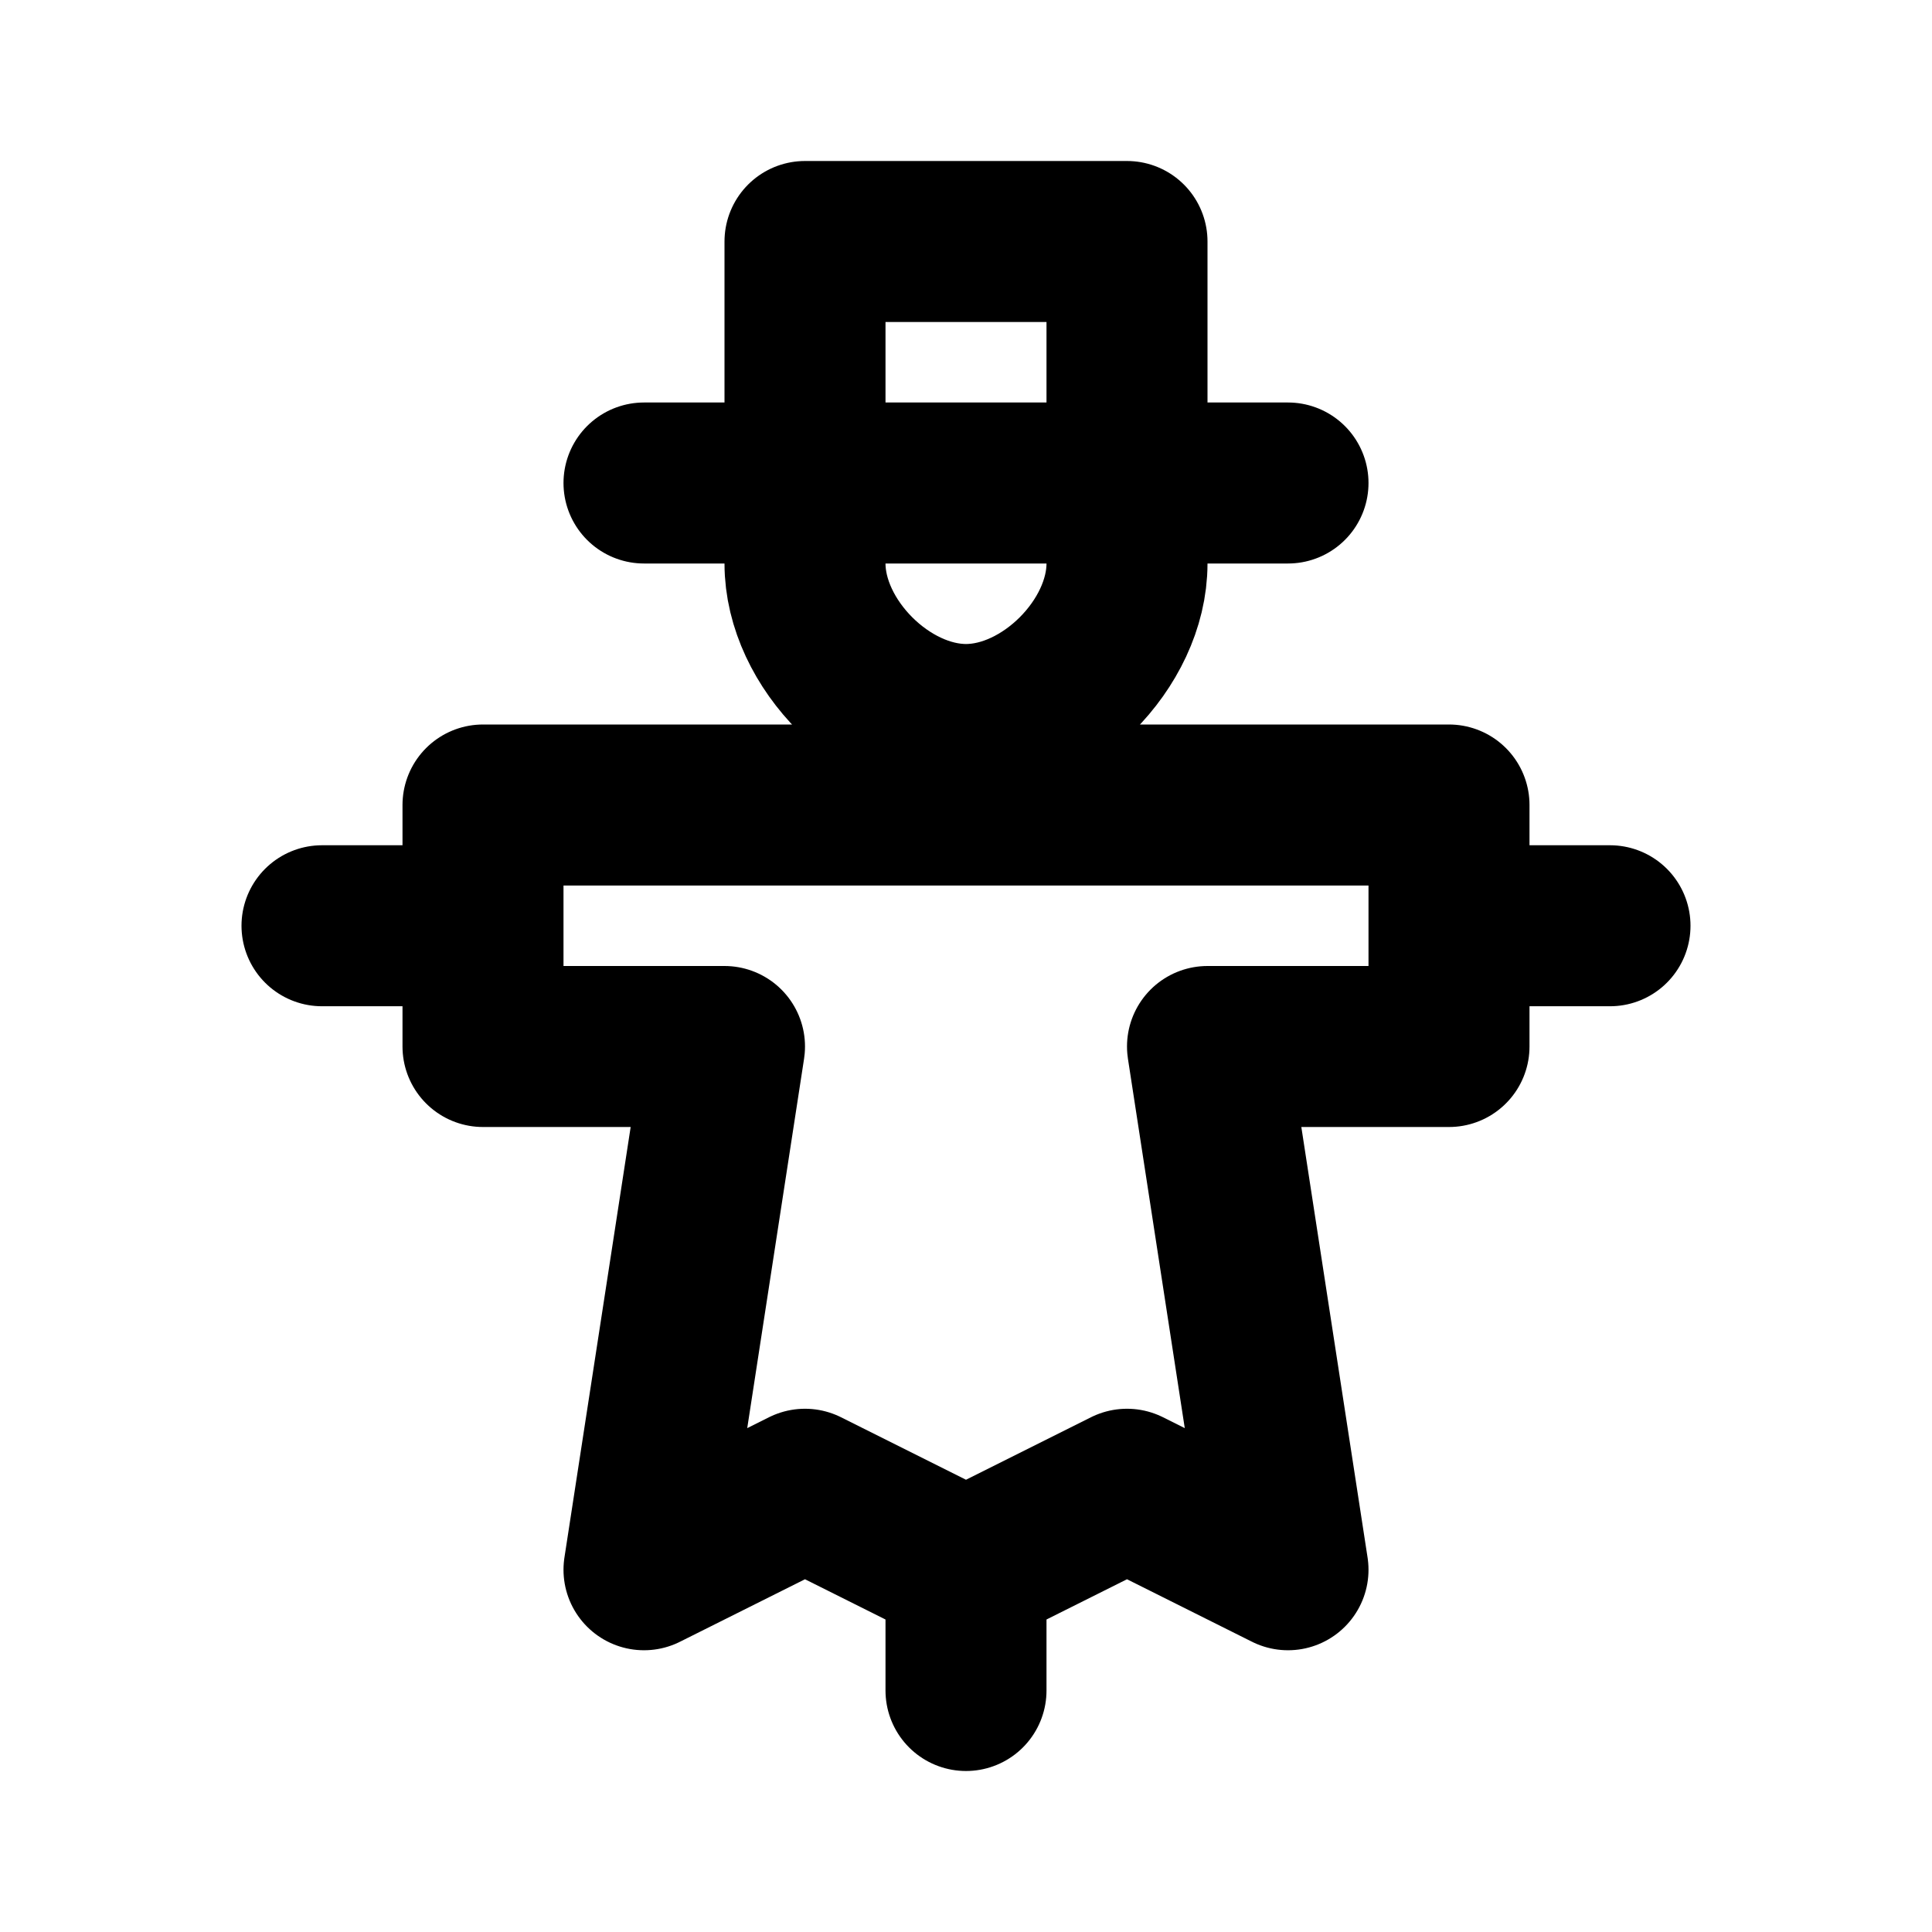
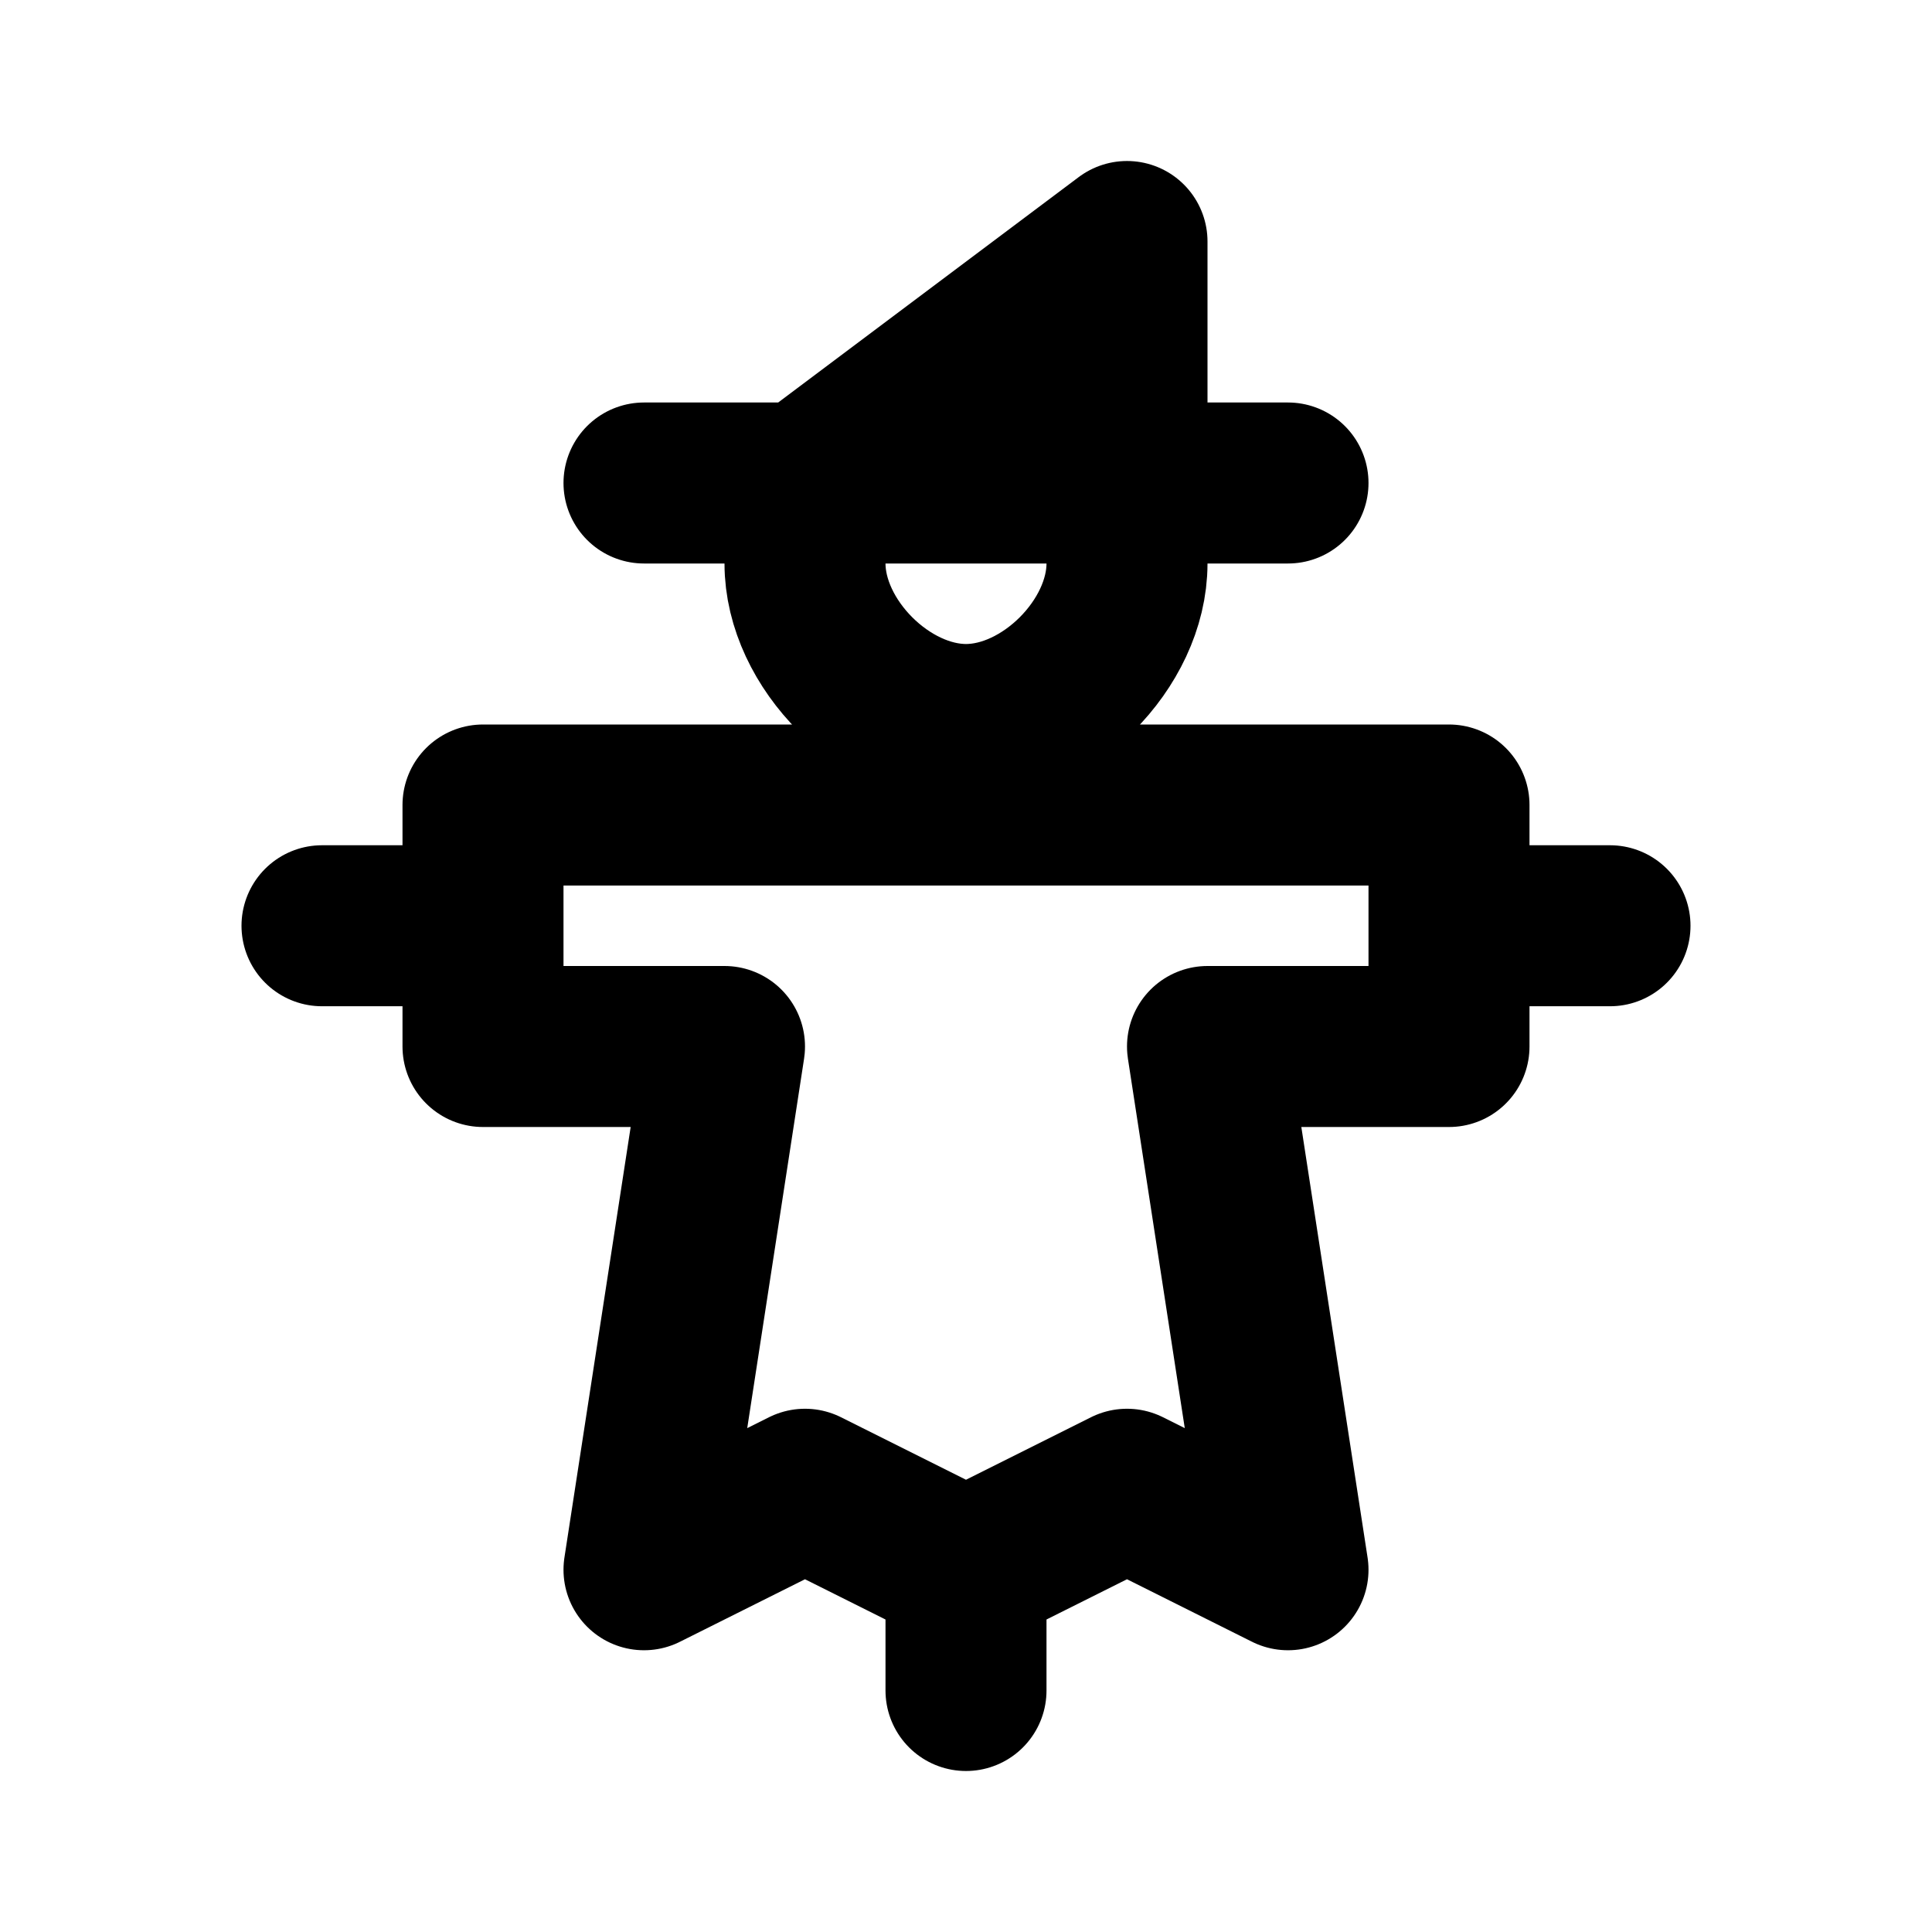
<svg xmlns="http://www.w3.org/2000/svg" viewBox="0 0 24 24" width="1em" height="1em">
-   <path fill="none" stroke="currentColor" stroke-linecap="round" stroke-linejoin="round" stroke-width="2" d="M8 6L12 6L16 6M10 6L10 3L14 3L14 6M6 10L6 13L9 13L8 19.5L10 18.5L12 19.5L14 18.5L16 19.5L15 13L18 13L18 10L6 10ZM20 11.5L18 11.5M4 11.5L6 11.5M12 19.5L12 21M14 7C14 8 13 9 12 9C11 9 10 8 10 7" />
+   <path fill="none" stroke="currentColor" stroke-linecap="round" stroke-linejoin="round" stroke-width="2" d="M8 6L12 6L16 6M10 6L14 3L14 6M6 10L6 13L9 13L8 19.5L10 18.5L12 19.5L14 18.5L16 19.5L15 13L18 13L18 10L6 10ZM20 11.5L18 11.5M4 11.5L6 11.5M12 19.5L12 21M14 7C14 8 13 9 12 9C11 9 10 8 10 7" />
</svg>